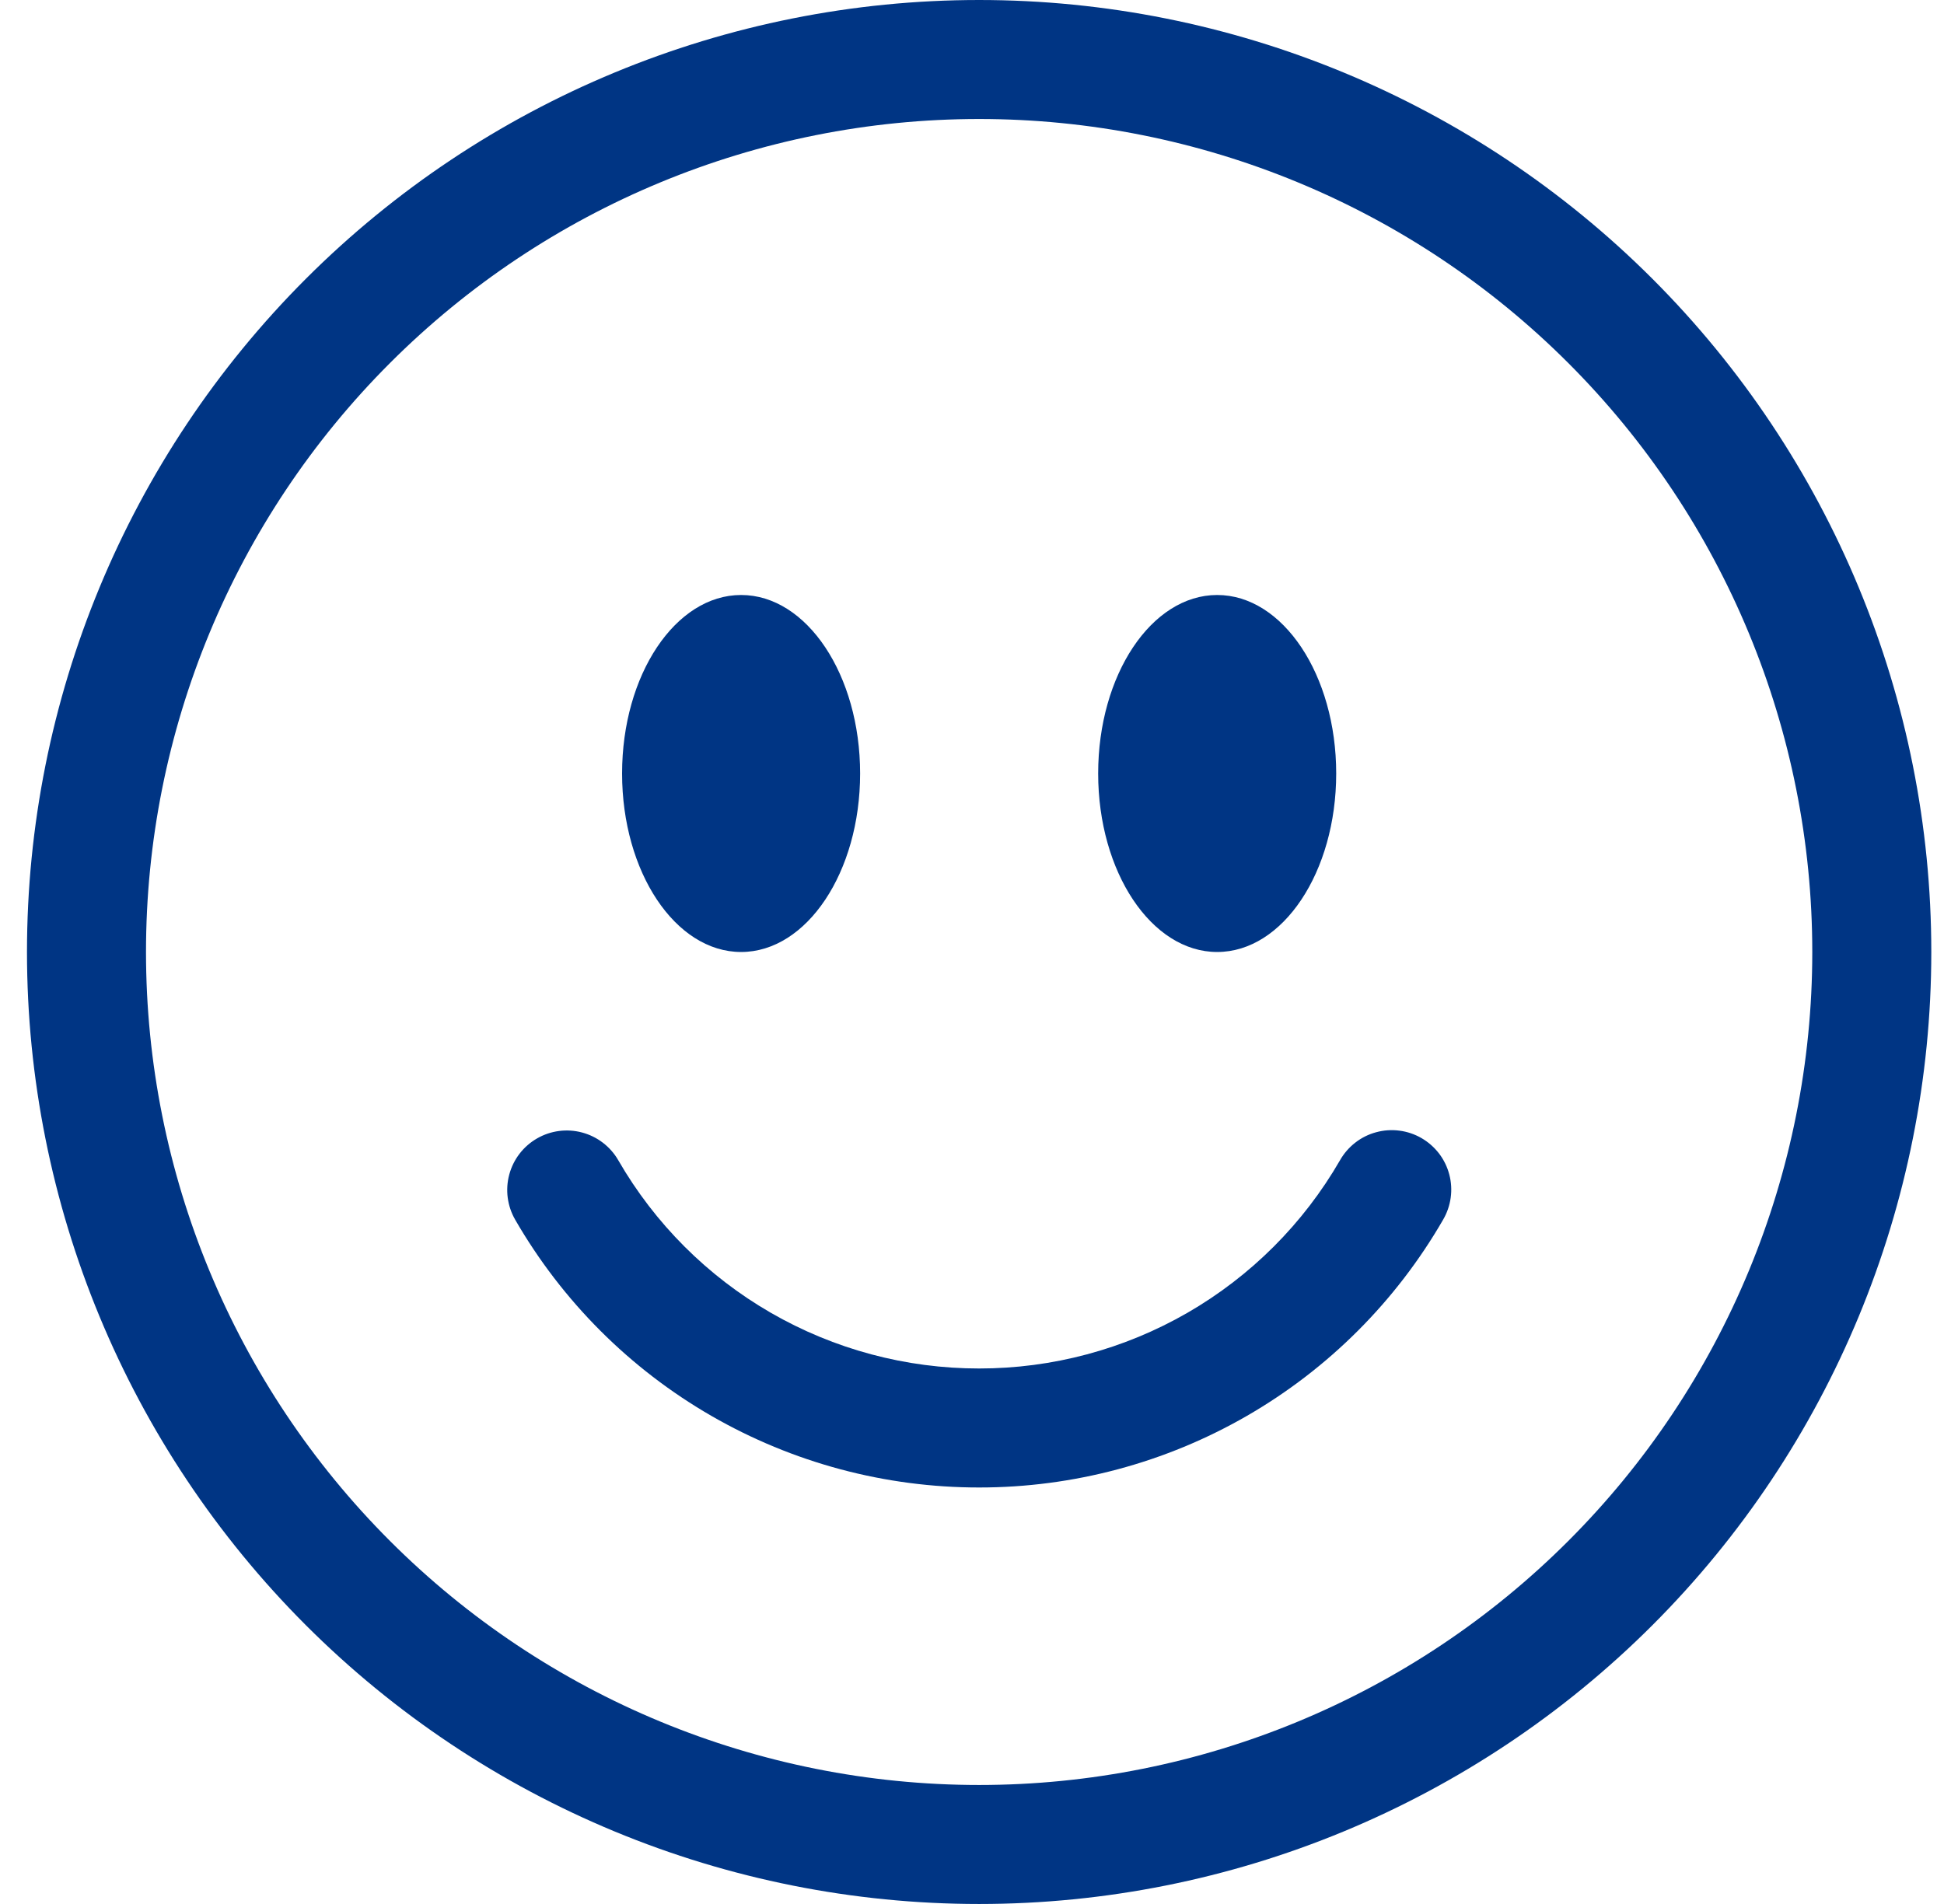
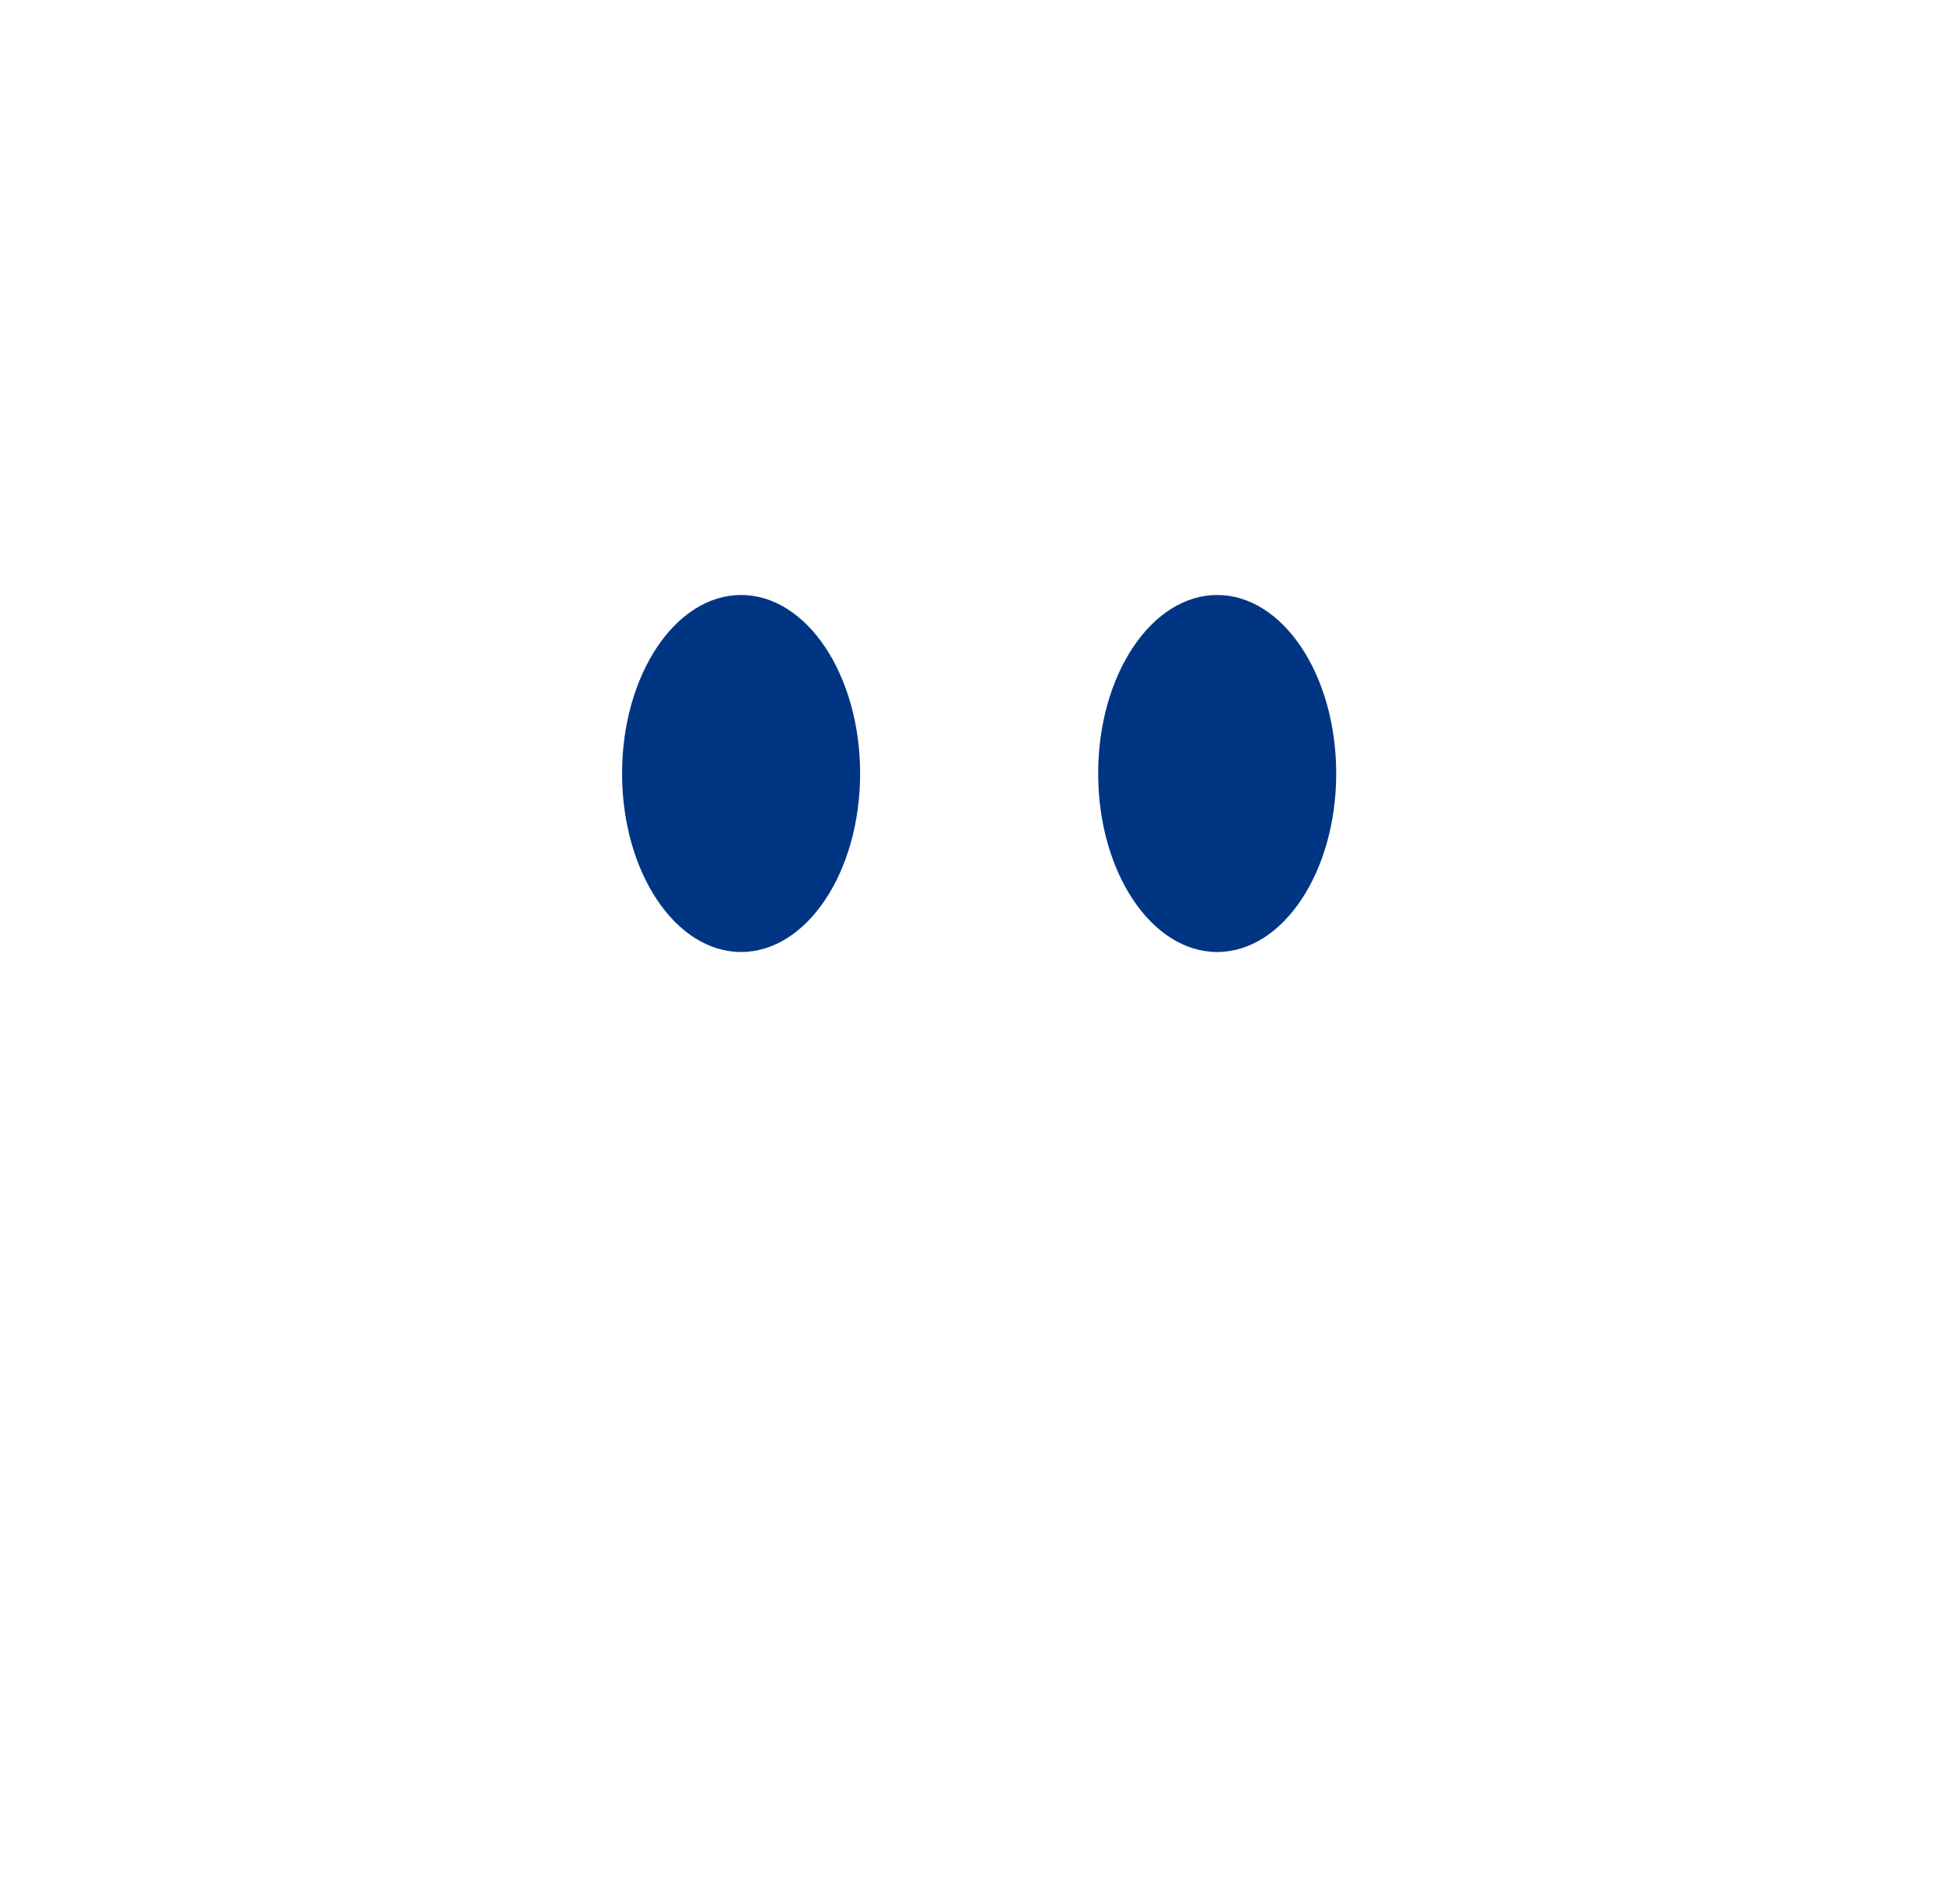
<svg xmlns="http://www.w3.org/2000/svg" width="49" height="48" viewBox="0 0 49 48" fill="none">
-   <path fill-rule="evenodd" clip-rule="evenodd" d="M24.68 45C30.25 45 35.591 42.788 39.529 38.849C43.468 34.911 45.68 29.57 45.68 24C45.68 18.43 43.468 13.089 39.529 9.151C35.591 5.212 30.25 3 24.68 3C19.11 3 13.769 5.212 9.831 9.151C5.892 13.089 3.68 18.43 3.68 24C3.68 29.57 5.892 34.911 9.831 38.849C13.769 42.788 19.11 45 24.68 45V45ZM24.68 48C31.045 48 37.15 45.471 41.651 40.971C46.151 36.47 48.68 30.365 48.68 24C48.68 17.635 46.151 11.53 41.651 7.029C37.15 2.529 31.045 0 24.68 0C18.315 0 12.21 2.529 7.709 7.029C3.209 11.53 0.68 17.635 0.68 24C0.68 30.365 3.209 36.47 7.709 40.971C12.21 45.471 18.315 48 24.68 48V48Z" fill="#003584" />
-   <path fill-rule="evenodd" clip-rule="evenodd" d="M13.535 28.701C13.879 28.502 14.289 28.448 14.673 28.551C15.057 28.654 15.385 28.905 15.584 29.25C16.505 30.847 17.831 32.173 19.428 33.095C21.025 34.016 22.836 34.501 24.68 34.5C26.524 34.501 28.335 34.016 29.932 33.095C31.529 32.173 32.855 30.847 33.776 29.25C33.874 29.078 34.005 28.927 34.161 28.806C34.317 28.684 34.496 28.595 34.687 28.544C34.878 28.492 35.077 28.478 35.273 28.504C35.469 28.529 35.659 28.593 35.83 28.692C36.001 28.791 36.151 28.923 36.272 29.08C36.392 29.237 36.48 29.417 36.53 29.608C36.581 29.799 36.593 29.998 36.566 30.194C36.539 30.39 36.474 30.579 36.374 30.75C35.189 32.803 33.485 34.508 31.432 35.693C29.379 36.878 27.05 37.501 24.68 37.5C22.31 37.501 19.981 36.878 17.928 35.693C15.875 34.508 14.171 32.803 12.986 30.75C12.787 30.405 12.733 29.996 12.836 29.612C12.939 29.227 13.19 28.9 13.535 28.701Z" fill="#003584" />
  <path d="M21.68 19.5C21.68 21.984 20.336 24 18.68 24C17.024 24 15.68 21.984 15.68 19.5C15.68 17.016 17.024 15 18.68 15C20.336 15 21.68 17.016 21.68 19.5ZM33.68 19.5C33.68 21.984 32.336 24 30.68 24C29.024 24 27.68 21.984 27.68 19.5C27.68 17.016 29.024 15 30.68 15C32.336 15 33.68 17.016 33.68 19.5Z" fill="#003584" />
</svg>